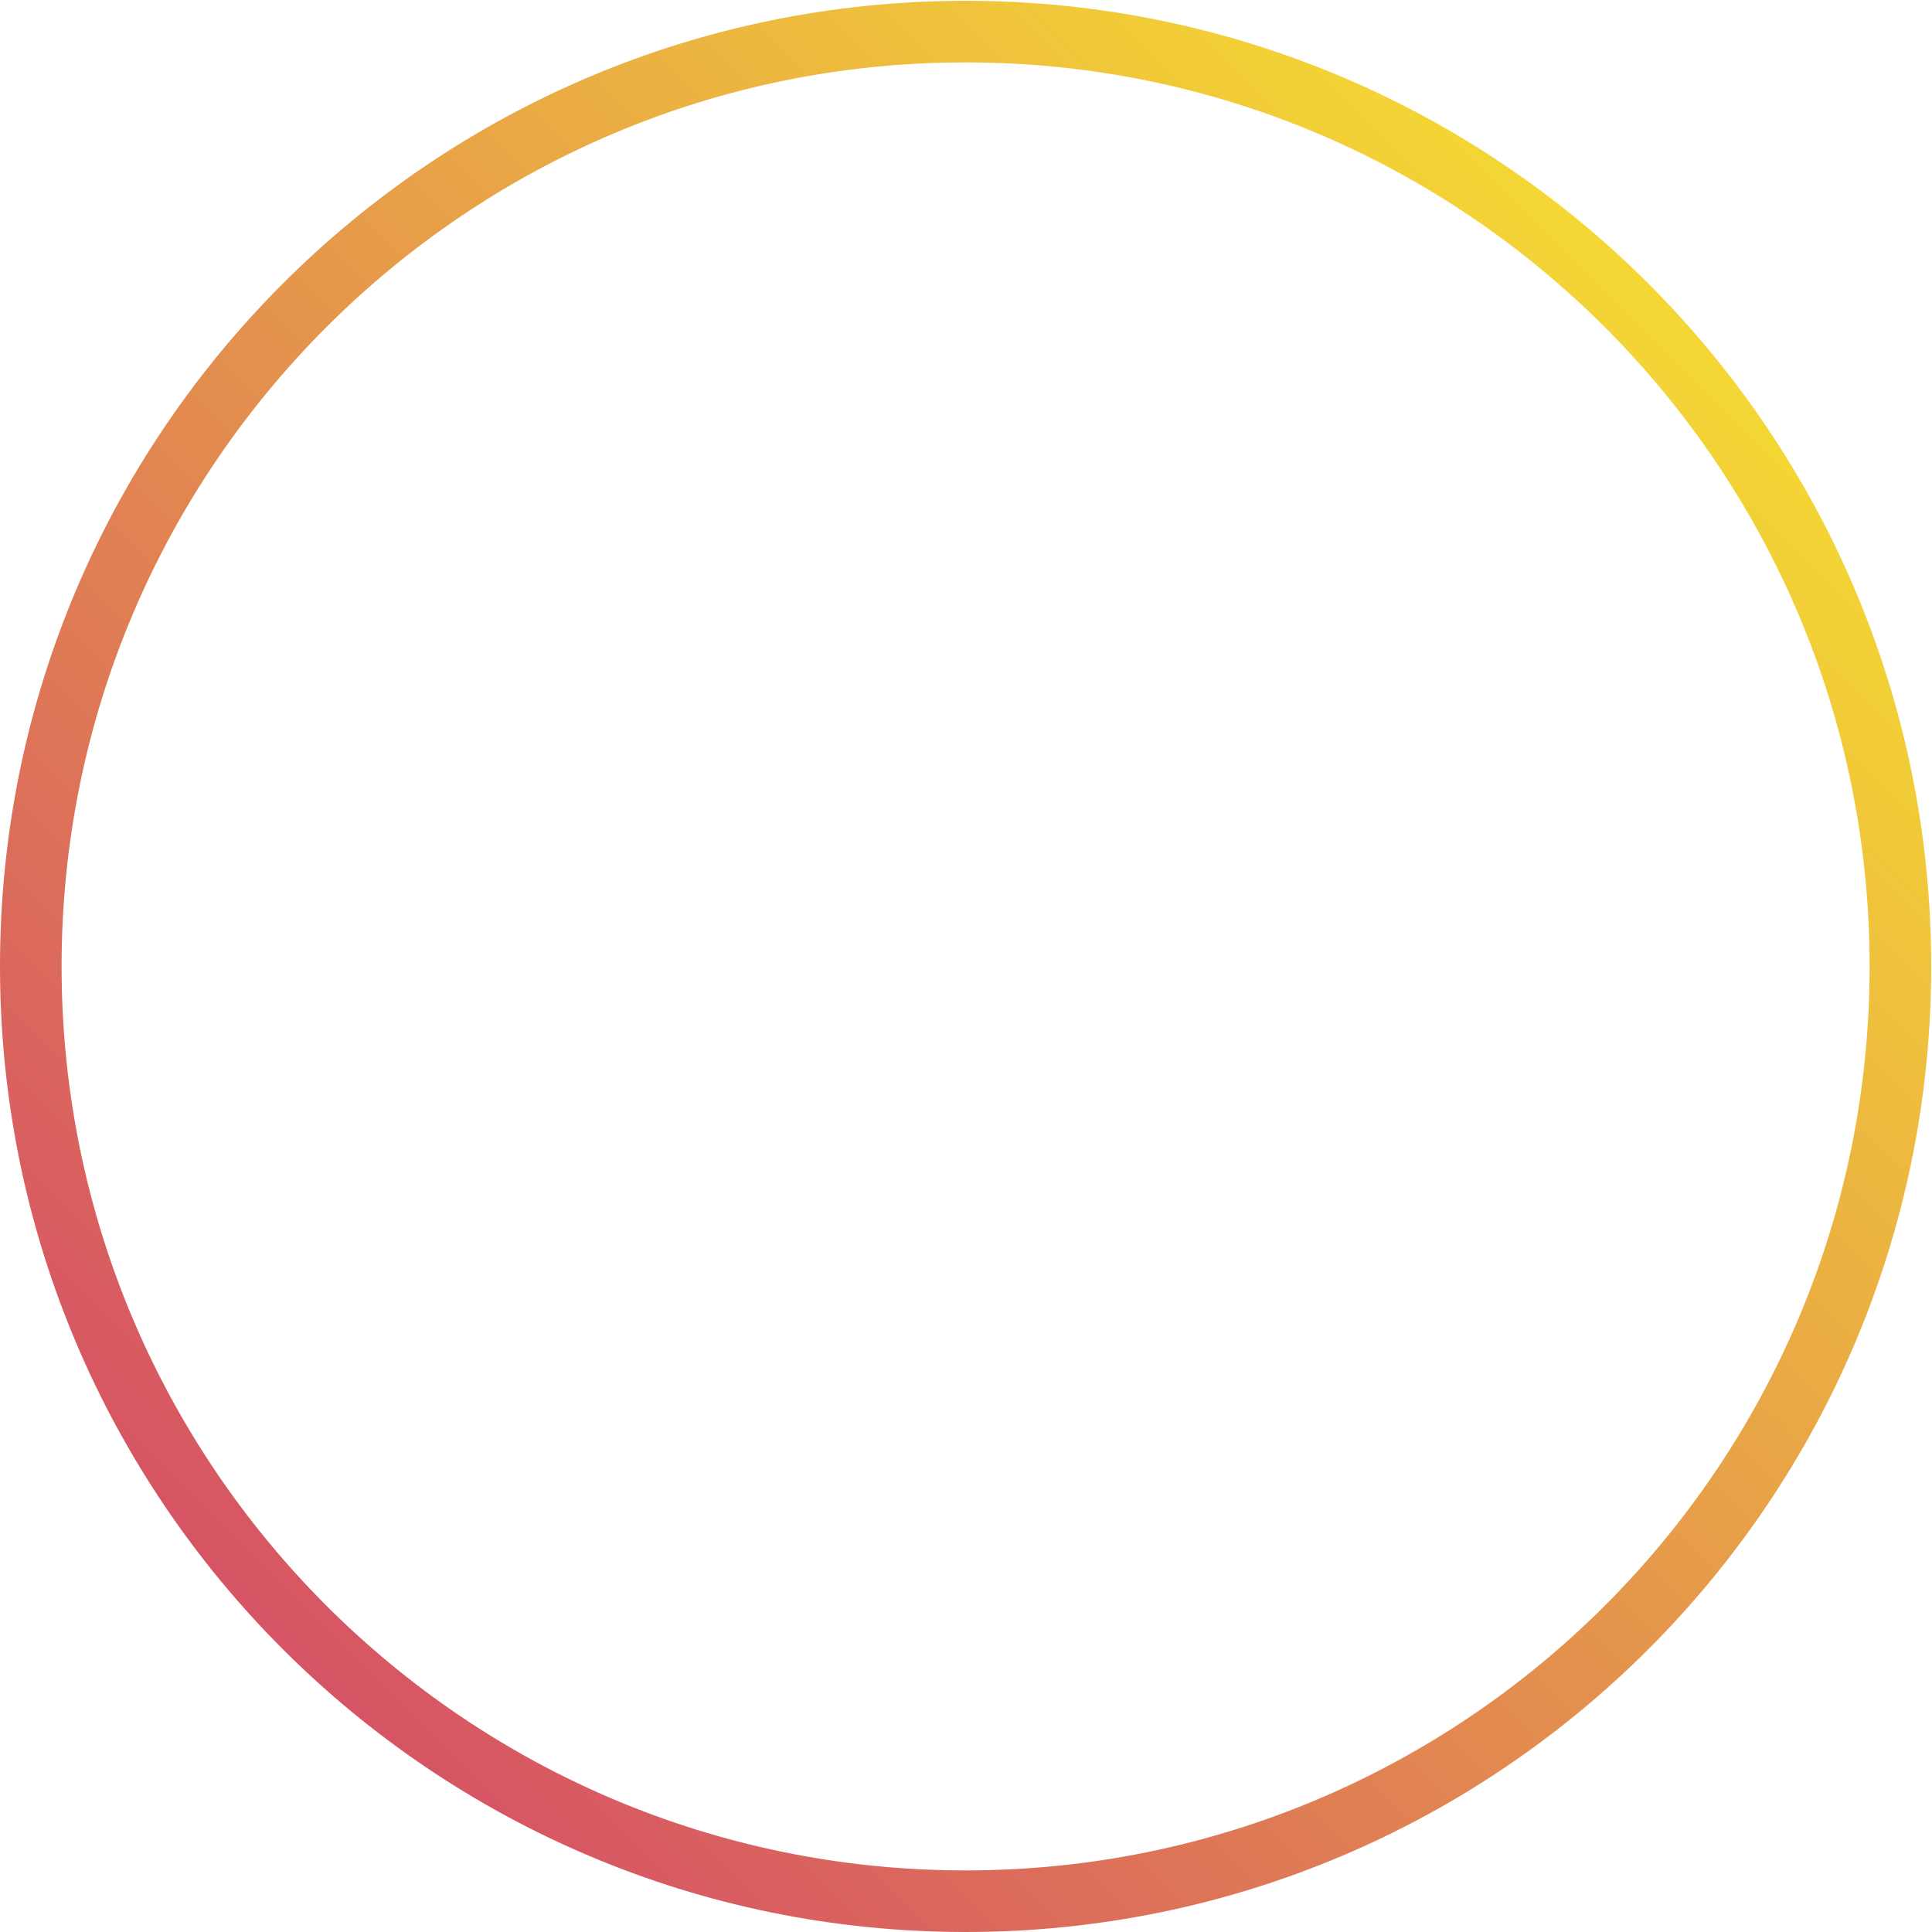
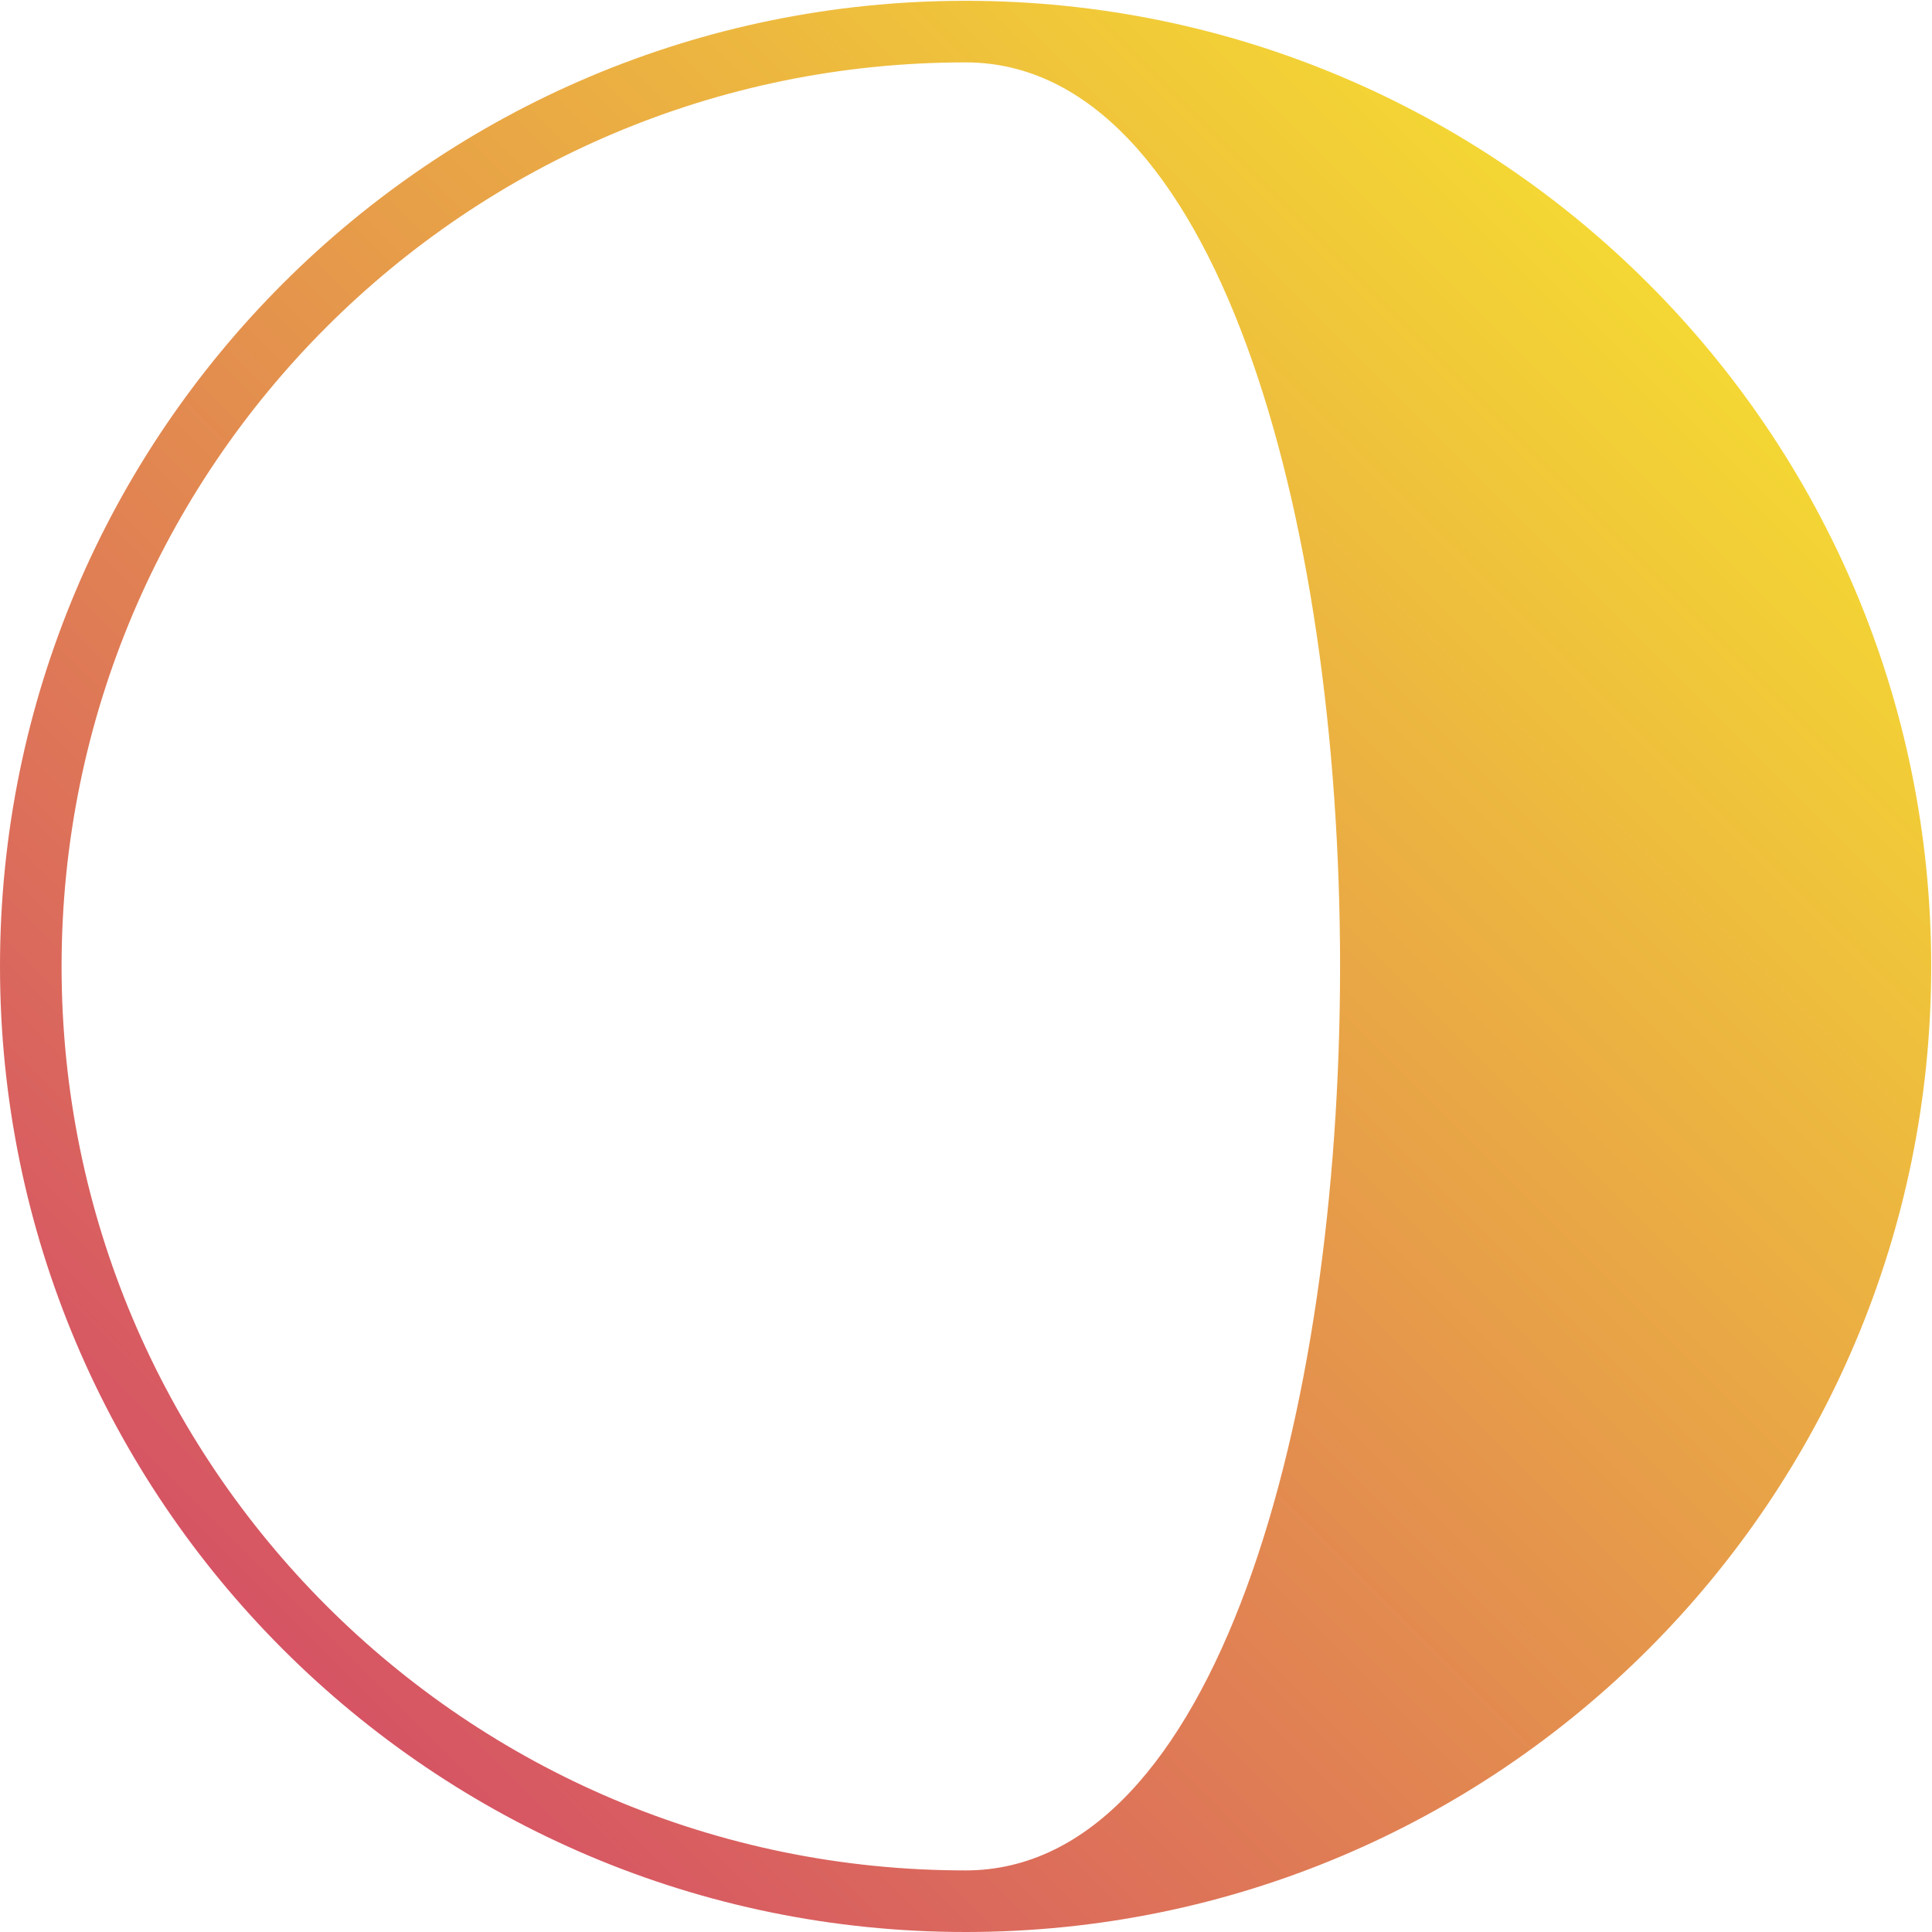
<svg xmlns="http://www.w3.org/2000/svg" id="Слой_1" x="0px" y="0px" viewBox="0 0 960 960" style="enable-background:new 0 0 960 960;" xml:space="preserve">
  <style type="text/css"> .st0{fill:url(#SVGID_1_);} </style>
  <linearGradient id="SVGID_1_" gradientUnits="userSpaceOnUse" x1="-110.866" y1="1070.867" x2="824.217" y2="135.783">
    <stop offset="0" style="stop-color:#CB2376" />
    <stop offset="1" style="stop-color:#F4D833" />
  </linearGradient>
-   <path class="st0" d="M479.8,0.4C214.8,0.4,0,215.2,0,480.2C0,745.2,214.8,960,479.8,960c265,0,479.8-214.8,479.8-479.8 C959.6,215.2,744.8,0.4,479.8,0.4z M479.8,929.4c-248.1,0-449.2-201.1-449.2-449.2S231.7,31,479.8,31S929,232.1,929,480.2 S727.9,929.4,479.8,929.4z" />
+   <path class="st0" d="M479.8,0.4C214.8,0.4,0,215.2,0,480.2C0,745.2,214.8,960,479.8,960c265,0,479.8-214.8,479.8-479.8 C959.6,215.2,744.8,0.4,479.8,0.4z M479.8,929.4c-248.1,0-449.2-201.1-449.2-449.2S231.7,31,479.8,31S727.9,929.4,479.8,929.4z" />
</svg>